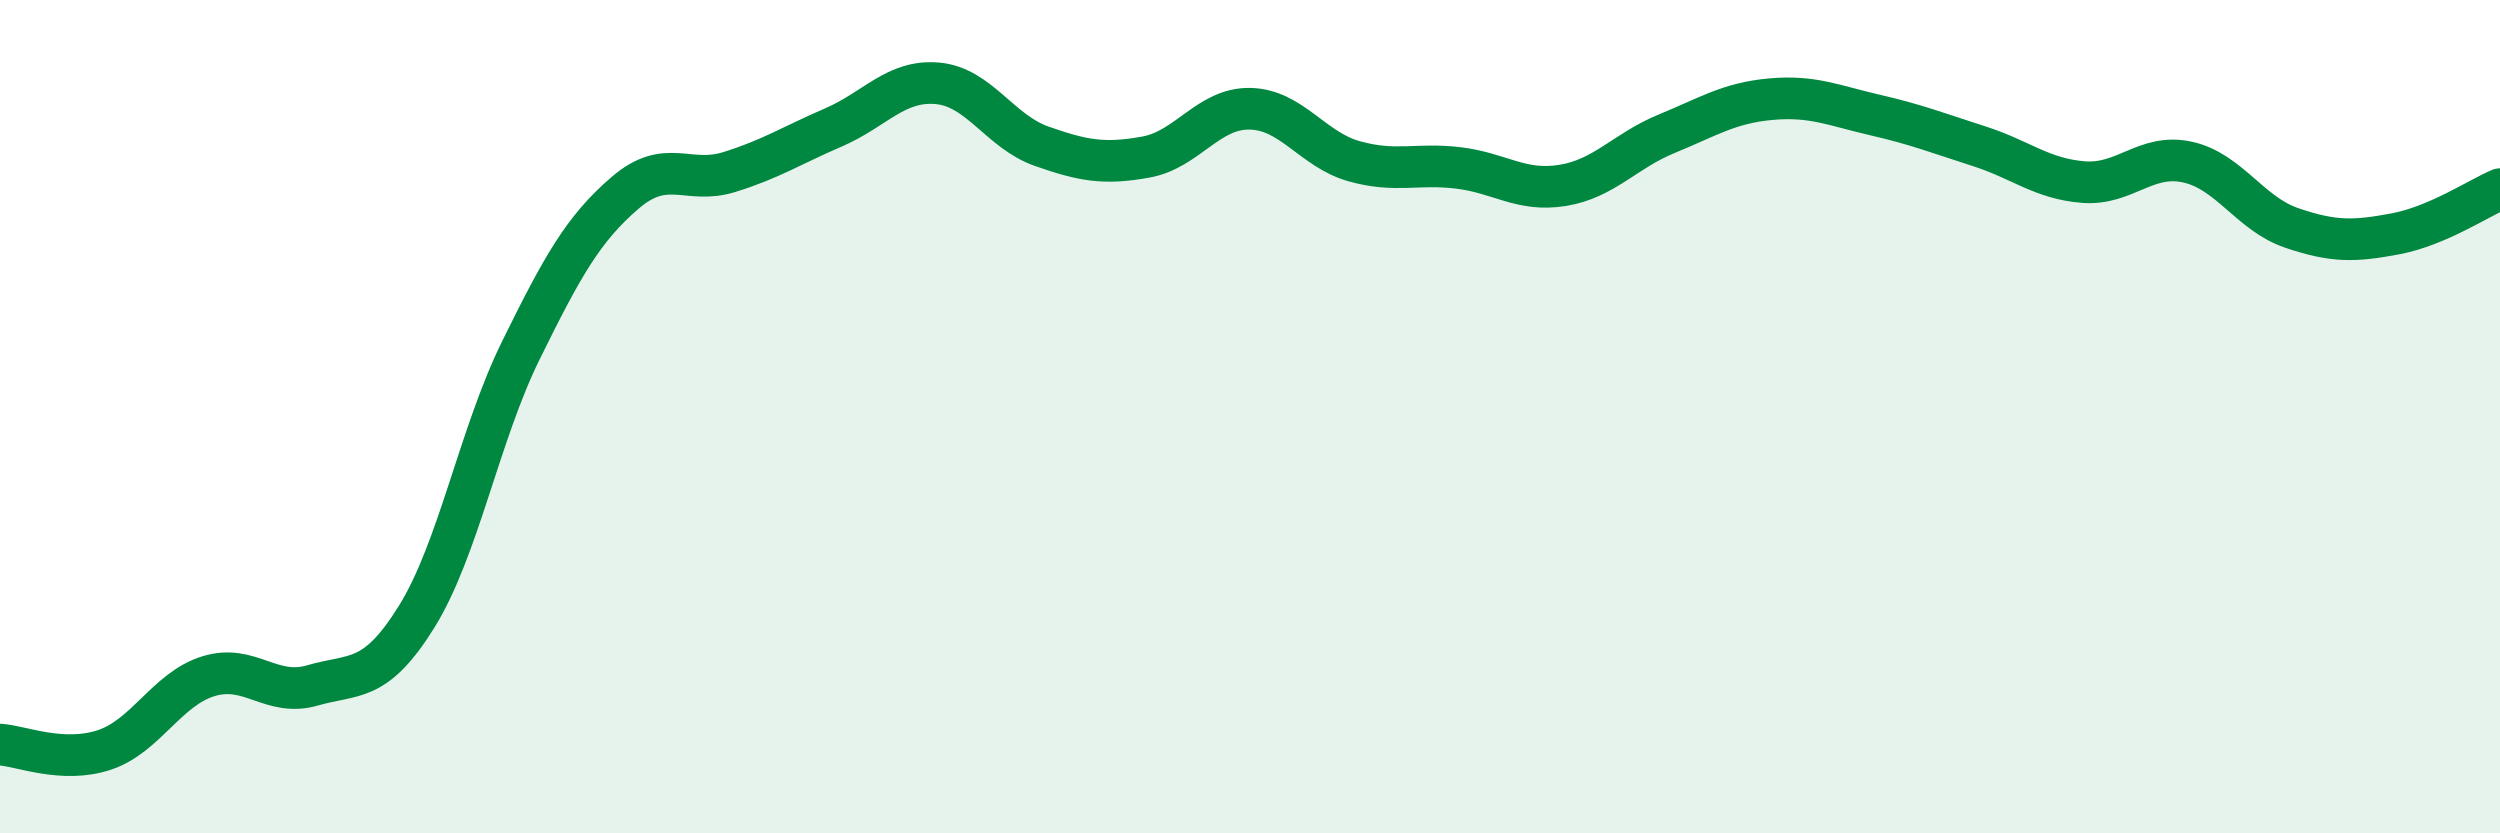
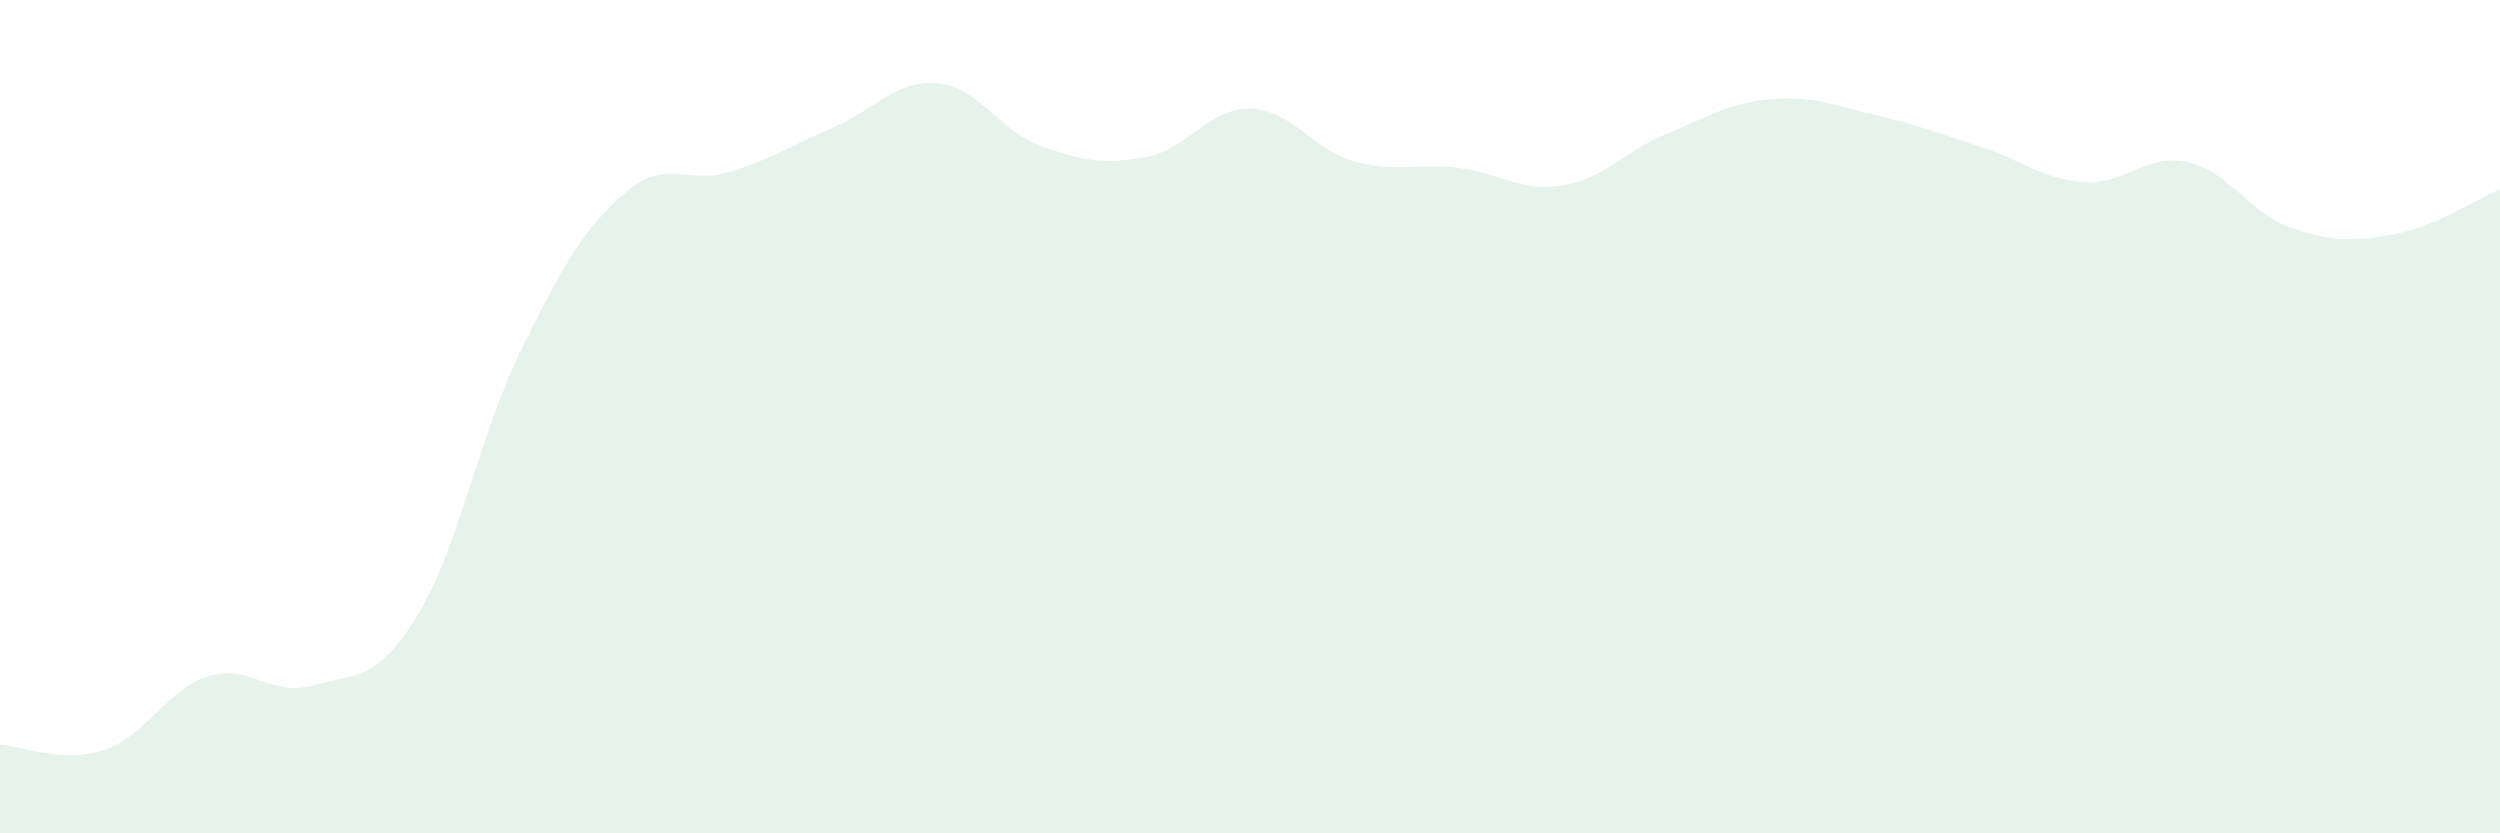
<svg xmlns="http://www.w3.org/2000/svg" width="60" height="20" viewBox="0 0 60 20">
  <path d="M 0,17.87 C 0.5,17.9 1.5,18.33 2.5,18 C 3.5,17.67 4,16.54 5,16.23 C 6,15.92 6.5,16.74 7.5,16.45 C 8.5,16.16 9,16.41 10,14.8 C 11,13.19 11.5,10.44 12.5,8.41 C 13.5,6.38 14,5.49 15,4.63 C 16,3.77 16.5,4.44 17.5,4.13 C 18.5,3.82 19,3.49 20,3.06 C 21,2.63 21.5,1.91 22.5,2 C 23.5,2.09 24,3.16 25,3.51 C 26,3.86 26.5,3.95 27.5,3.77 C 28.5,3.59 29,2.59 30,2.61 C 31,2.63 31.5,3.59 32.5,3.87 C 33.5,4.15 34,3.91 35,4.03 C 36,4.15 36.5,4.61 37.5,4.45 C 38.5,4.29 39,3.62 40,3.21 C 41,2.8 41.5,2.47 42.5,2.38 C 43.5,2.29 44,2.53 45,2.76 C 46,2.99 46.5,3.19 47.5,3.51 C 48.5,3.83 49,4.29 50,4.37 C 51,4.45 51.5,3.67 52.5,3.89 C 53.5,4.11 54,5.13 55,5.47 C 56,5.81 56.5,5.8 57.5,5.61 C 58.5,5.42 59.5,4.75 60,4.54L60 20L0 20Z" fill="#008740" opacity="0.1" stroke-linecap="round" stroke-linejoin="round" />
-   <path d="M 0,17.87 C 0.5,17.9 1.5,18.33 2.5,18 C 3.5,17.67 4,16.54 5,16.23 C 6,15.92 6.5,16.74 7.5,16.45 C 8.5,16.16 9,16.41 10,14.8 C 11,13.19 11.5,10.44 12.5,8.41 C 13.5,6.38 14,5.49 15,4.63 C 16,3.77 16.5,4.44 17.5,4.13 C 18.5,3.82 19,3.49 20,3.06 C 21,2.63 21.5,1.91 22.5,2 C 23.5,2.09 24,3.16 25,3.51 C 26,3.86 26.5,3.95 27.5,3.77 C 28.5,3.59 29,2.59 30,2.61 C 31,2.63 31.5,3.59 32.5,3.87 C 33.5,4.15 34,3.91 35,4.03 C 36,4.15 36.5,4.61 37.5,4.45 C 38.5,4.29 39,3.62 40,3.21 C 41,2.8 41.5,2.47 42.5,2.38 C 43.5,2.29 44,2.53 45,2.76 C 46,2.99 46.5,3.19 47.5,3.51 C 48.5,3.83 49,4.29 50,4.37 C 51,4.45 51.5,3.67 52.5,3.89 C 53.5,4.11 54,5.13 55,5.47 C 56,5.81 56.5,5.8 57.5,5.61 C 58.5,5.42 59.5,4.75 60,4.54" stroke="#008740" stroke-width="1" fill="none" stroke-linecap="round" stroke-linejoin="round" />
</svg>